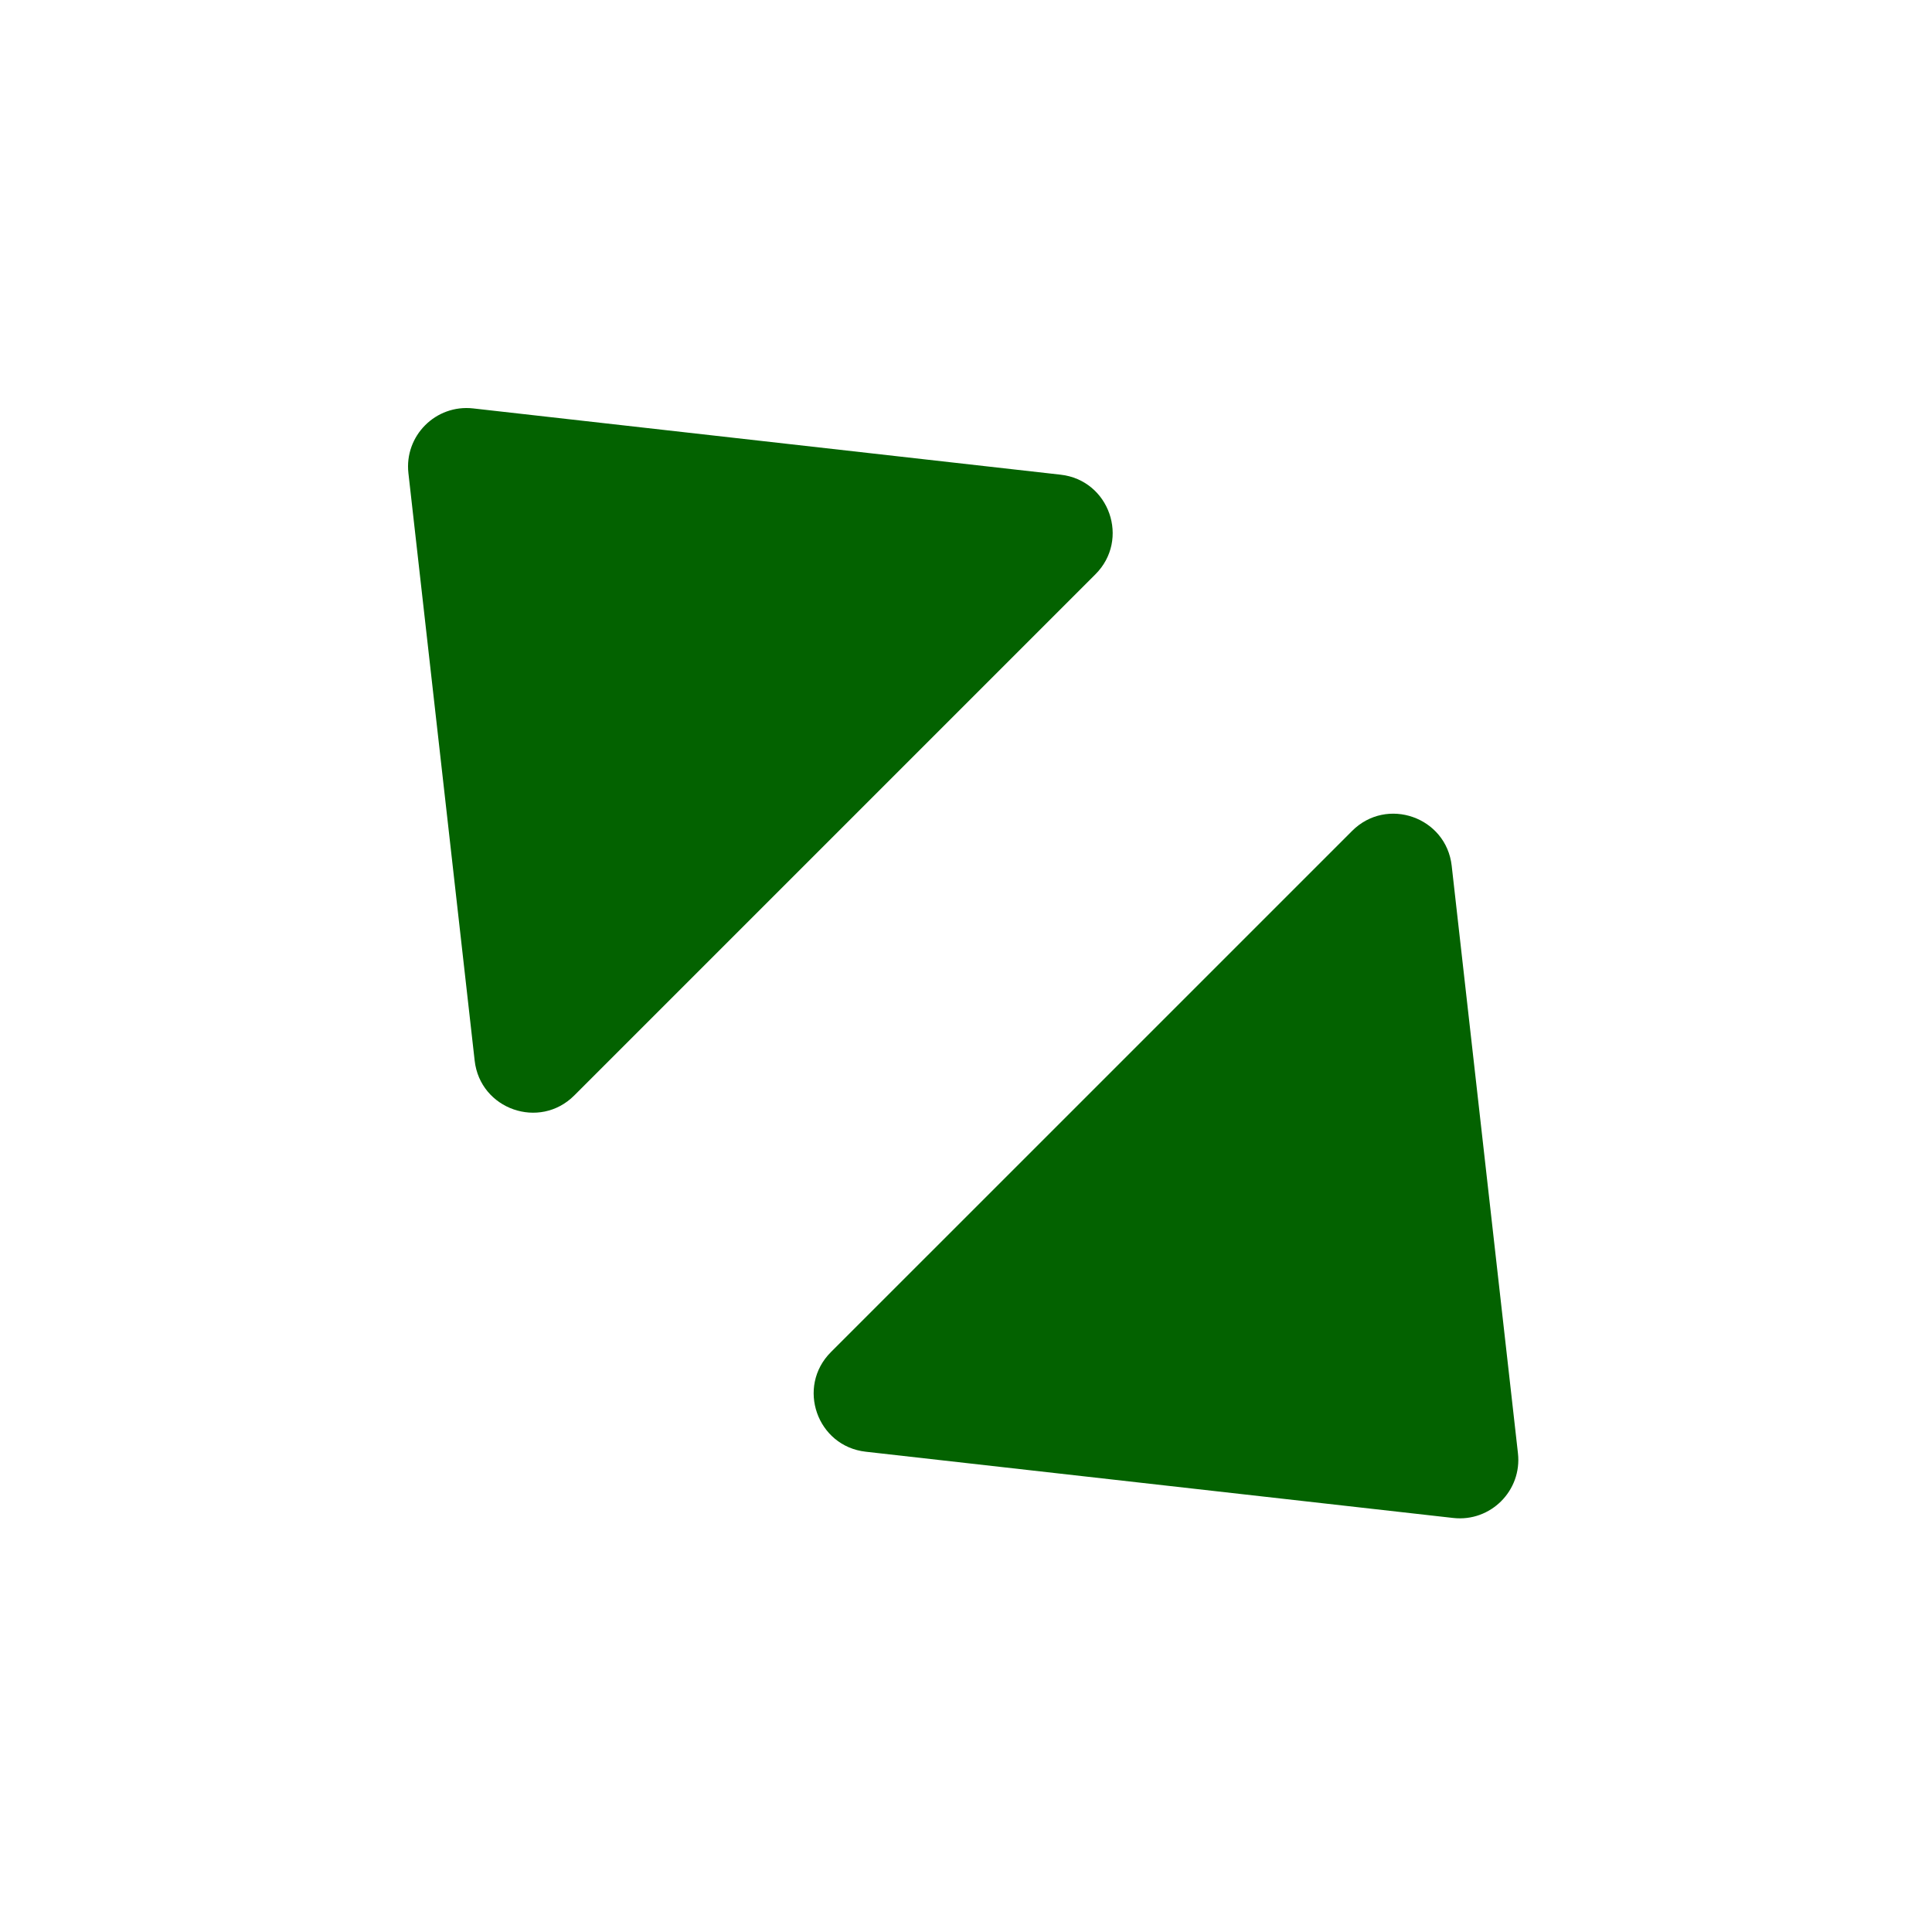
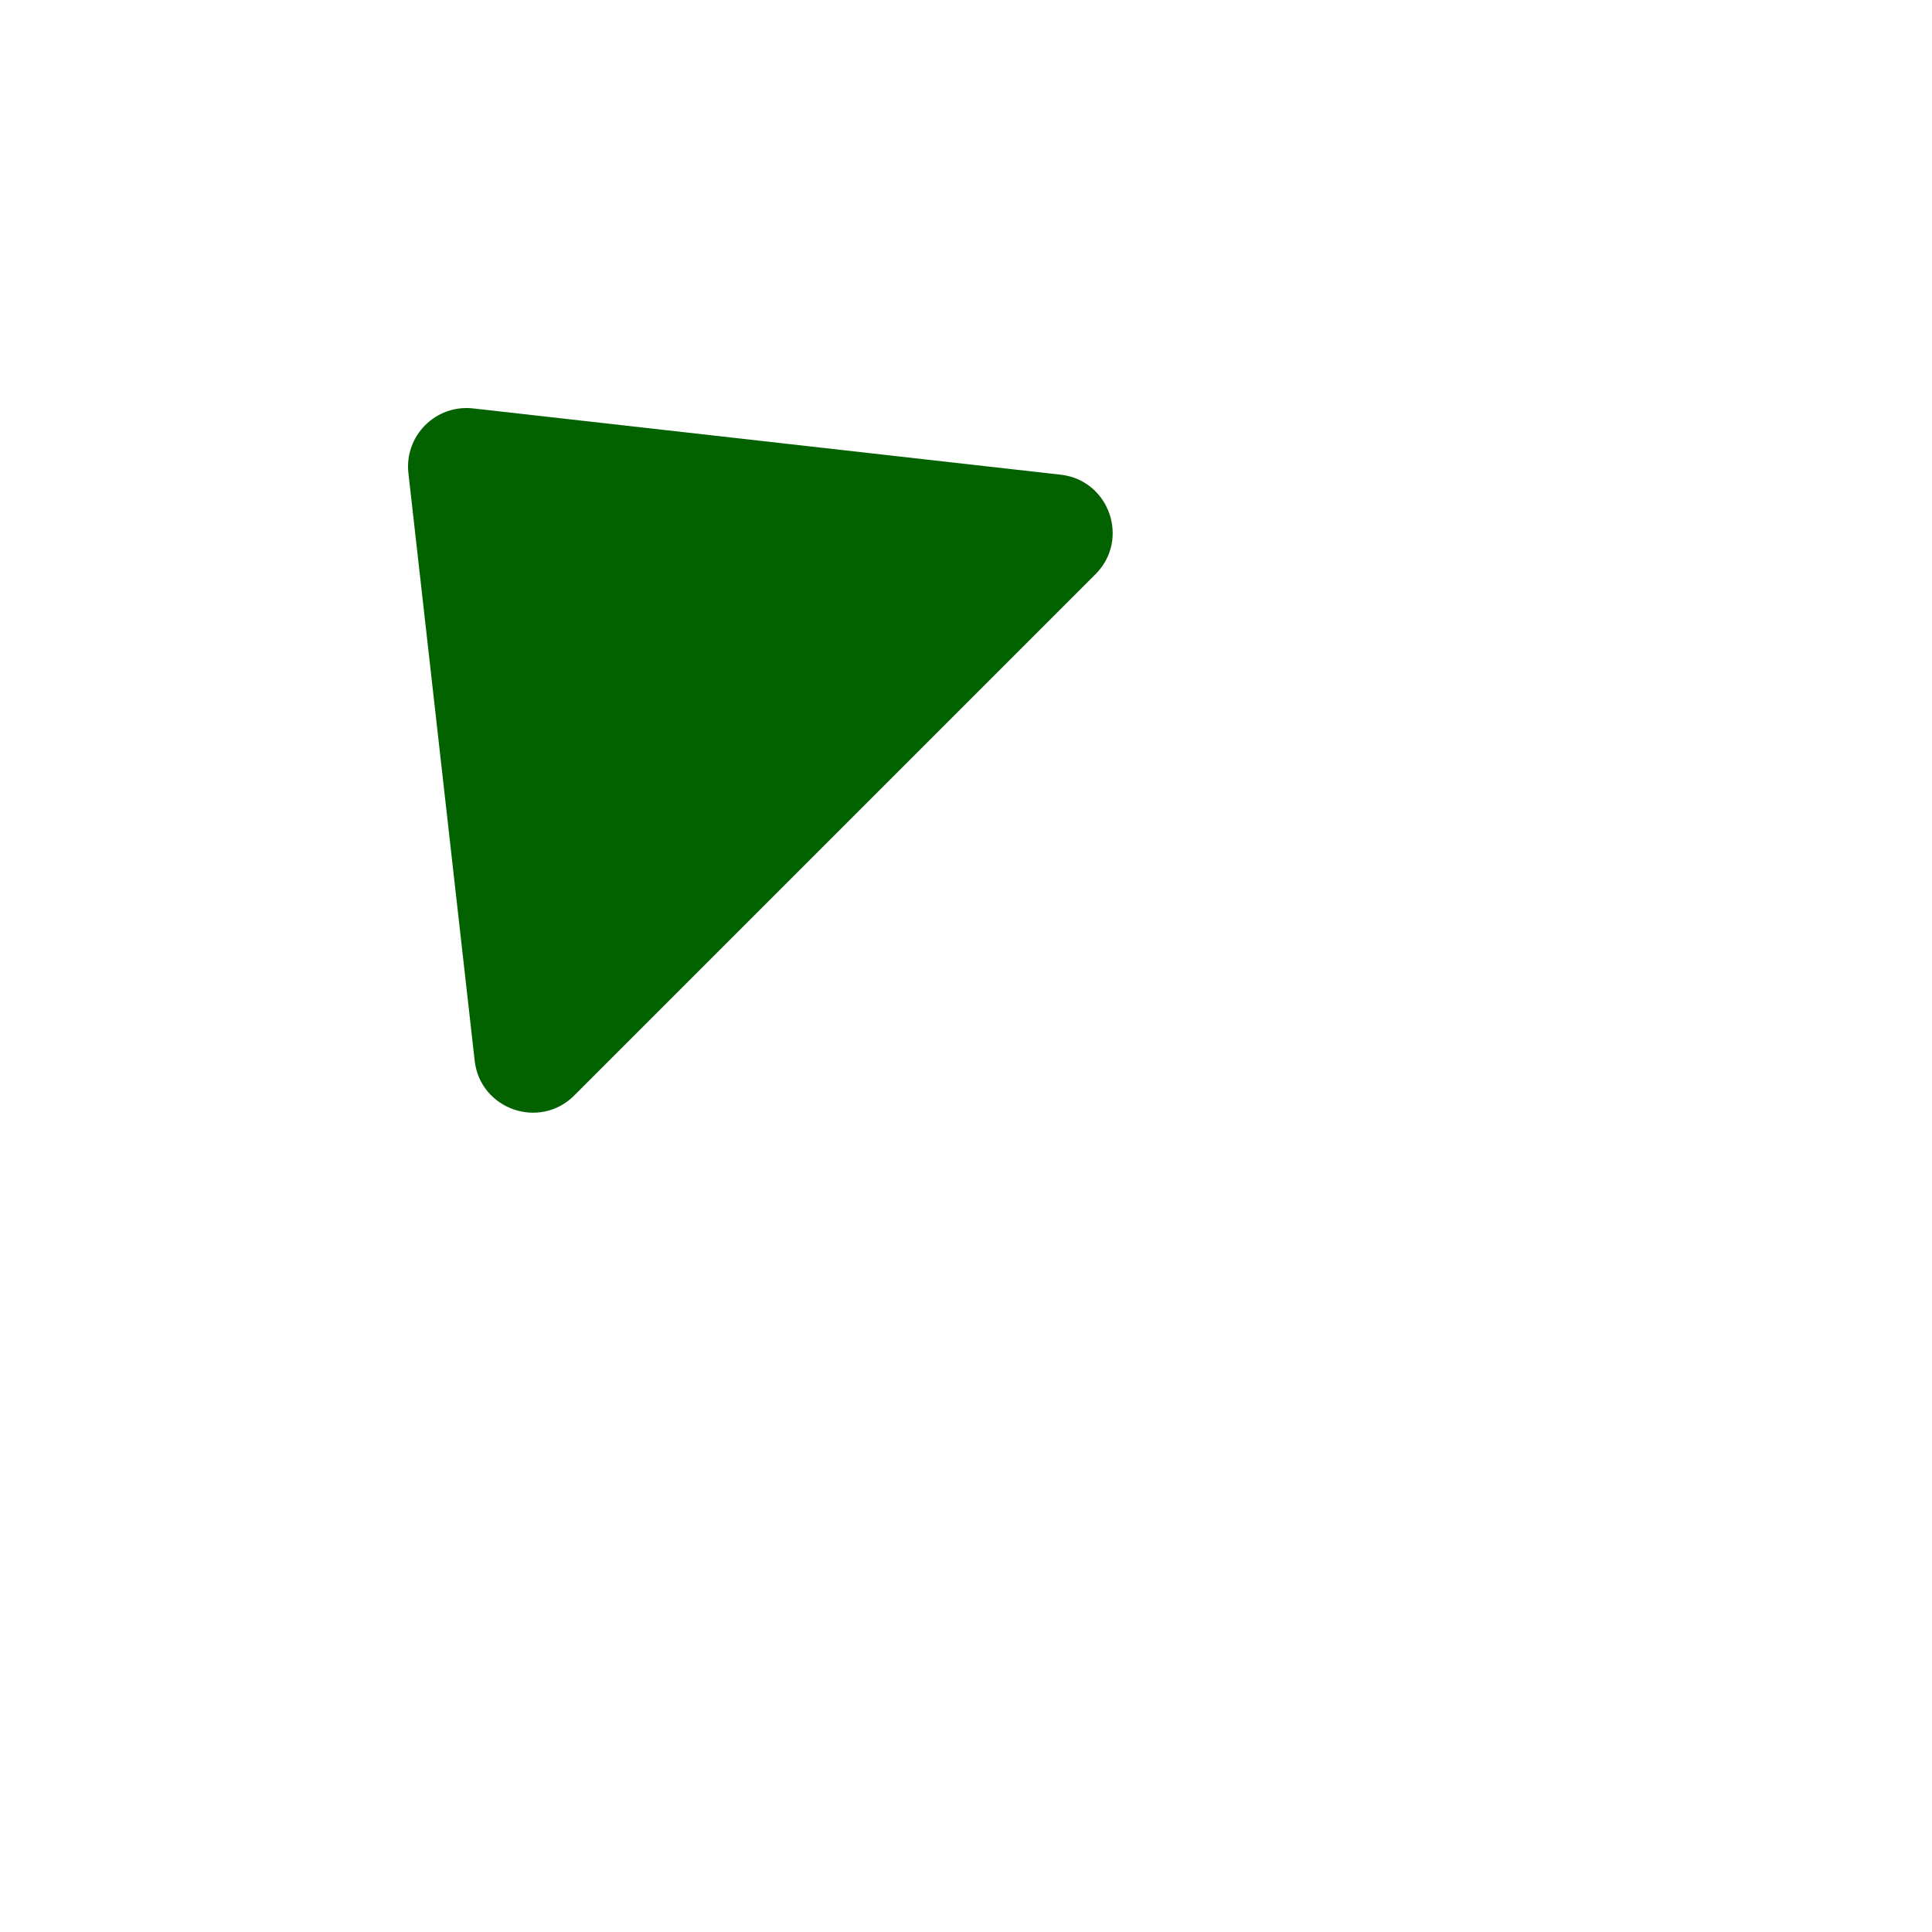
<svg xmlns="http://www.w3.org/2000/svg" width="99" height="99" viewBox="0 0 99 99" fill="none">
-   <path d="M20.928 24.246C20.712 22.331 22.331 20.712 24.245 20.928L54.349 24.324C56.847 24.605 57.911 27.649 56.134 29.426L29.425 56.135C27.648 57.912 24.605 56.847 24.323 54.35L20.928 24.246Z" fill="#036200" />
-   <path d="M74.466 77.784C76.38 78 77.999 76.381 77.783 74.467L74.388 44.363C74.106 41.865 71.062 40.8 69.285 42.578L42.576 69.286C40.799 71.064 41.864 74.107 44.361 74.389L74.466 77.784Z" fill="#036200" />
+   <path d="M20.928 24.246C20.712 22.331 22.331 20.712 24.245 20.928L54.349 24.324C56.847 24.605 57.911 27.649 56.134 29.426L29.425 56.135C27.648 57.912 24.605 56.847 24.323 54.35L20.928 24.246" fill="#036200" />
</svg>